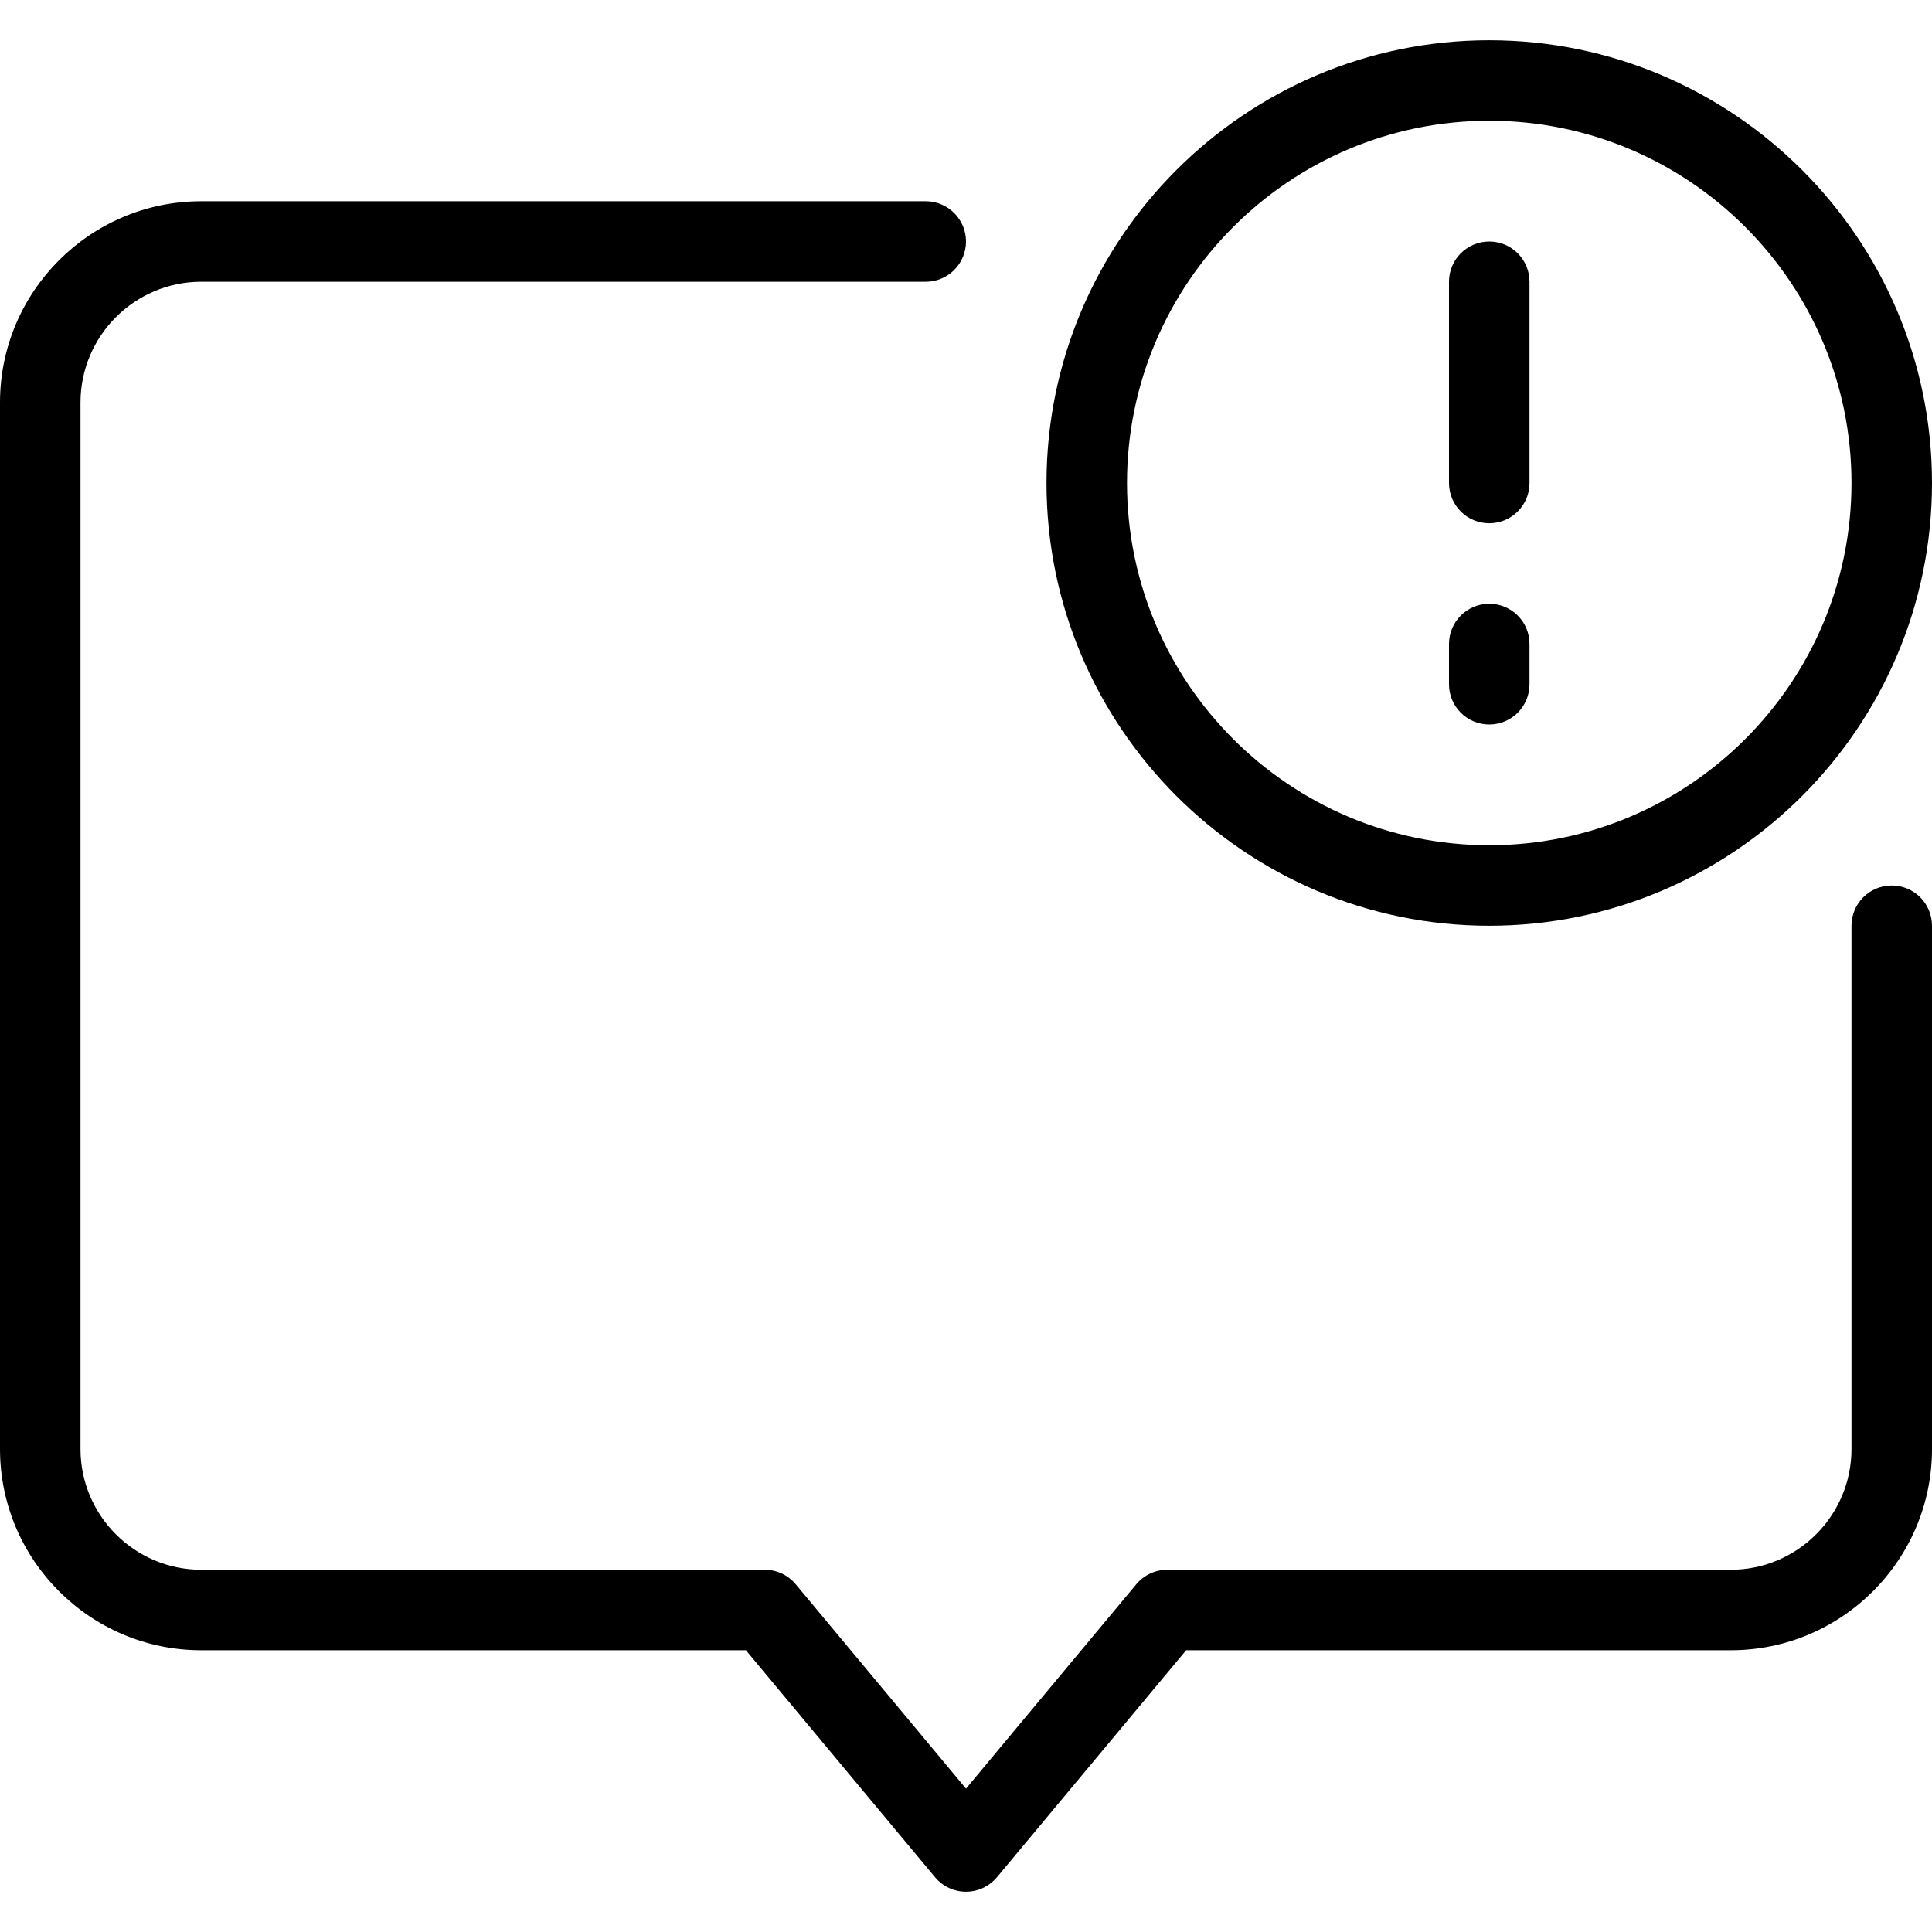
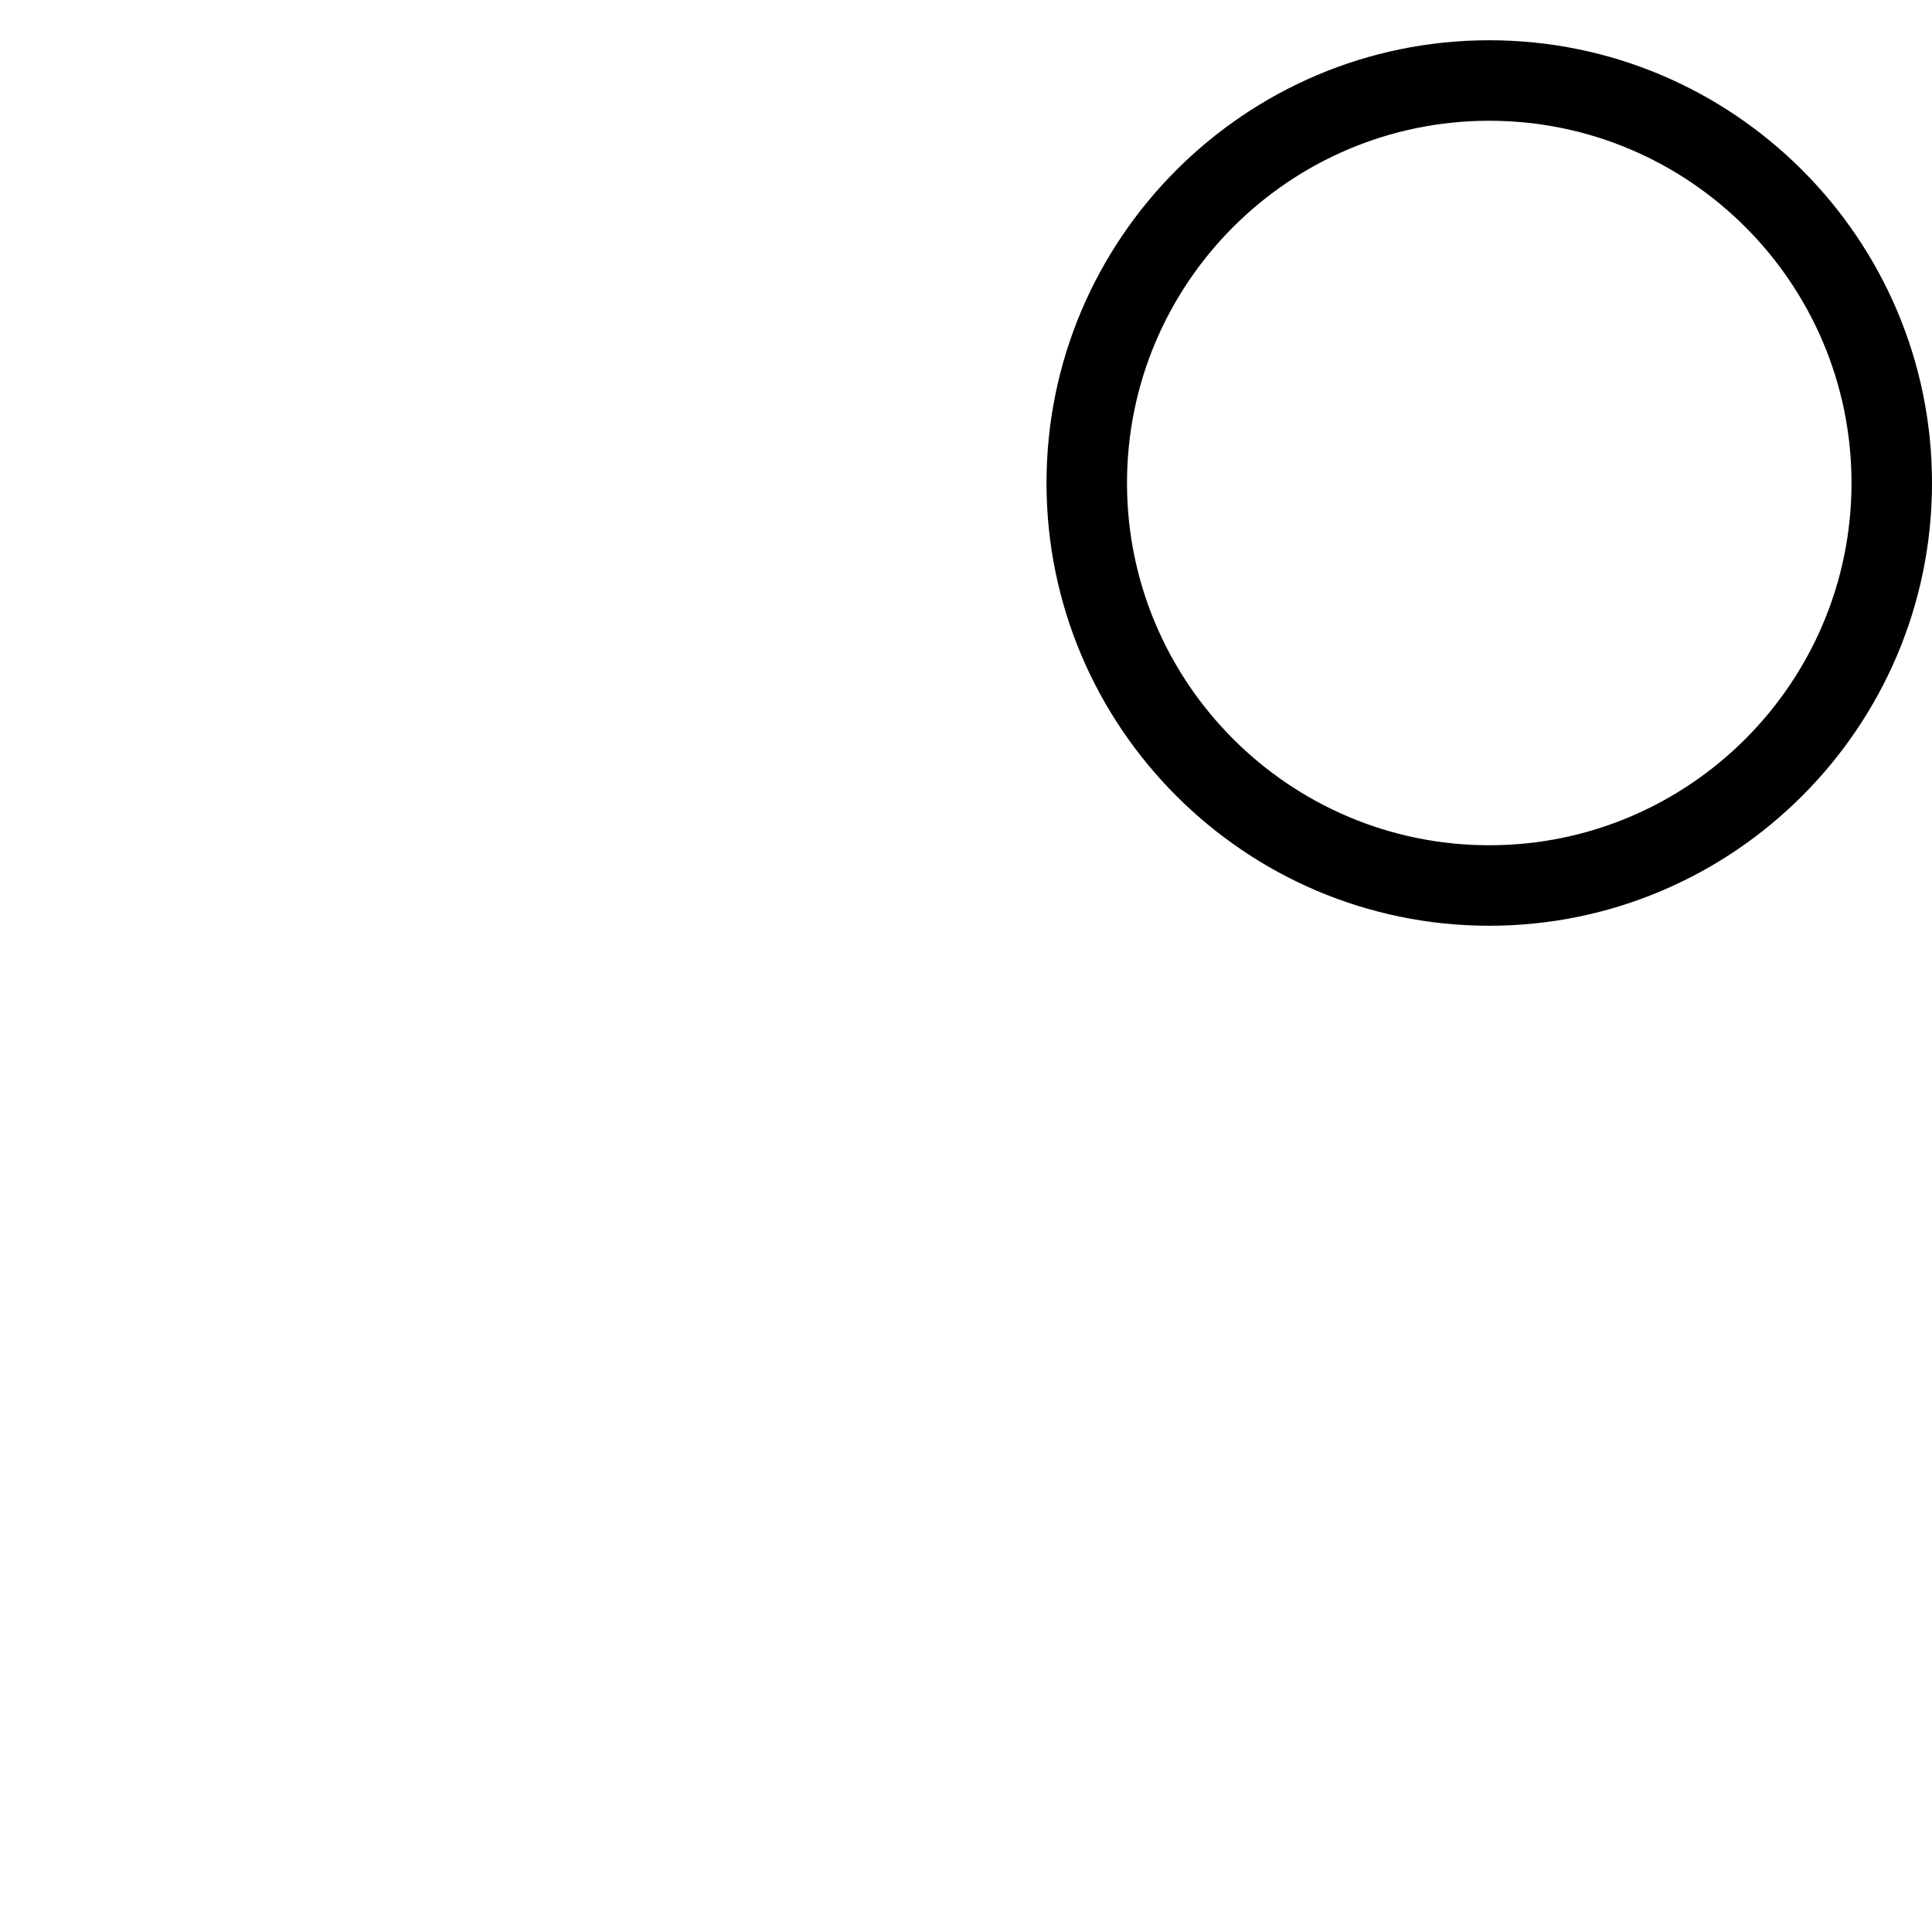
<svg xmlns="http://www.w3.org/2000/svg" version="1.1" id="Capa_1" x="0px" y="0px" viewBox="0 0 512 512" style="enable-background:new 0 0 512 512;" xml:space="preserve">
-   <path d="M501.333,234.667c-5.899,0-10.667,4.768-10.667,10.667V384c0,17.643-14.357,32-32,32H309.333   c-3.168,0-6.165,1.408-8.203,3.84L256,474.005l-45.141-54.176c-2.027-2.421-5.024-3.829-8.192-3.829H53.333   c-17.643,0-32-14.357-32-32V106.667c0-17.643,14.357-32,32-32h192C251.221,74.667,256,69.899,256,64s-4.779-10.667-10.667-10.667   h-192C23.925,53.333,0,77.259,0,106.667V384c0,29.408,23.925,53.333,53.333,53.333h144.341l50.133,60.171   c2.027,2.421,5.024,3.829,8.192,3.829c3.168,0,6.165-1.408,8.192-3.829l50.144-60.171h144.331   C488.075,437.333,512,413.408,512,384V245.333C512,239.435,507.232,234.667,501.333,234.667z" />
  <path d="M394.667,10.667c-64.693,0-117.333,52.64-117.333,117.333s52.64,117.333,117.333,117.333S512,192.693,512,128   S459.36,10.667,394.667,10.667z M394.667,224c-52.939,0-96-43.061-96-96s43.061-96,96-96s96,43.061,96,96S447.605,224,394.667,224   z" />
-   <path d="M394.667,64C388.768,64,384,68.768,384,74.667V128c0,5.899,4.768,10.667,10.667,10.667s10.667-4.768,10.667-10.667V74.667   C405.333,68.768,400.565,64,394.667,64z" />
-   <path d="M394.667,160c-5.899,0-10.667,4.768-10.667,10.667v10.667c0,5.899,4.768,10.667,10.667,10.667s10.667-4.768,10.667-10.667   v-10.667C405.333,164.768,400.565,160,394.667,160z" />
</svg>